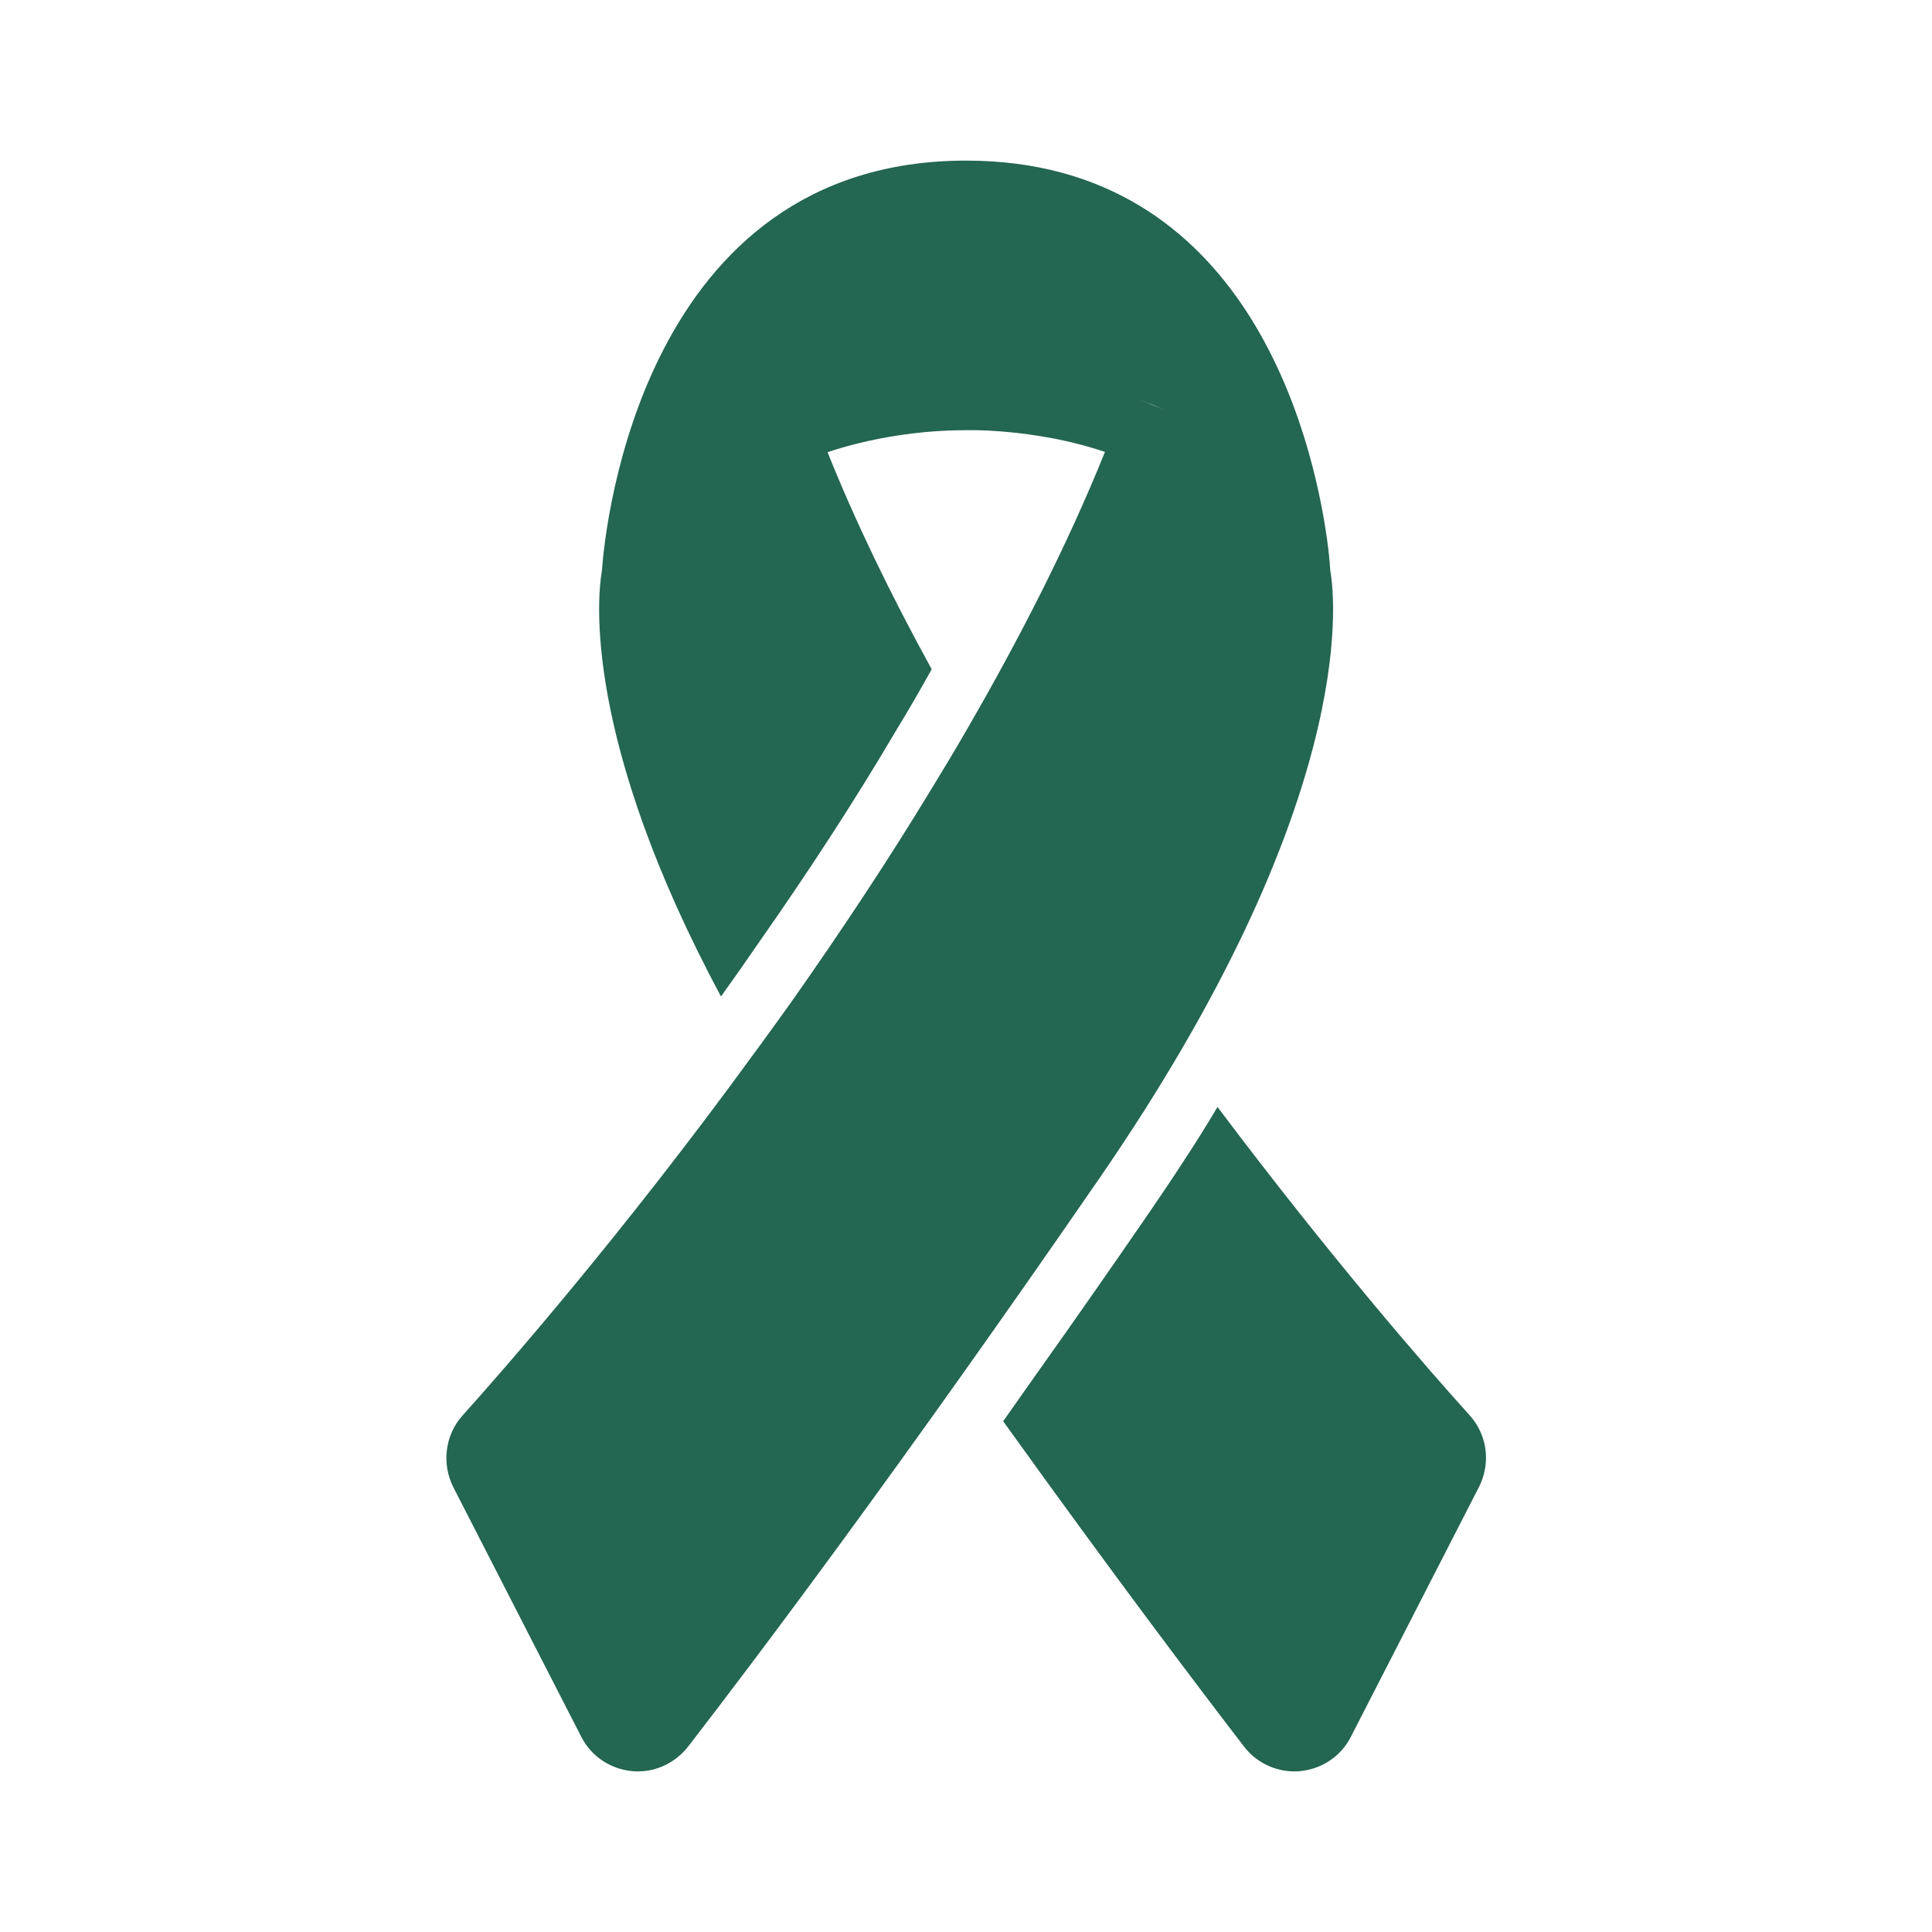
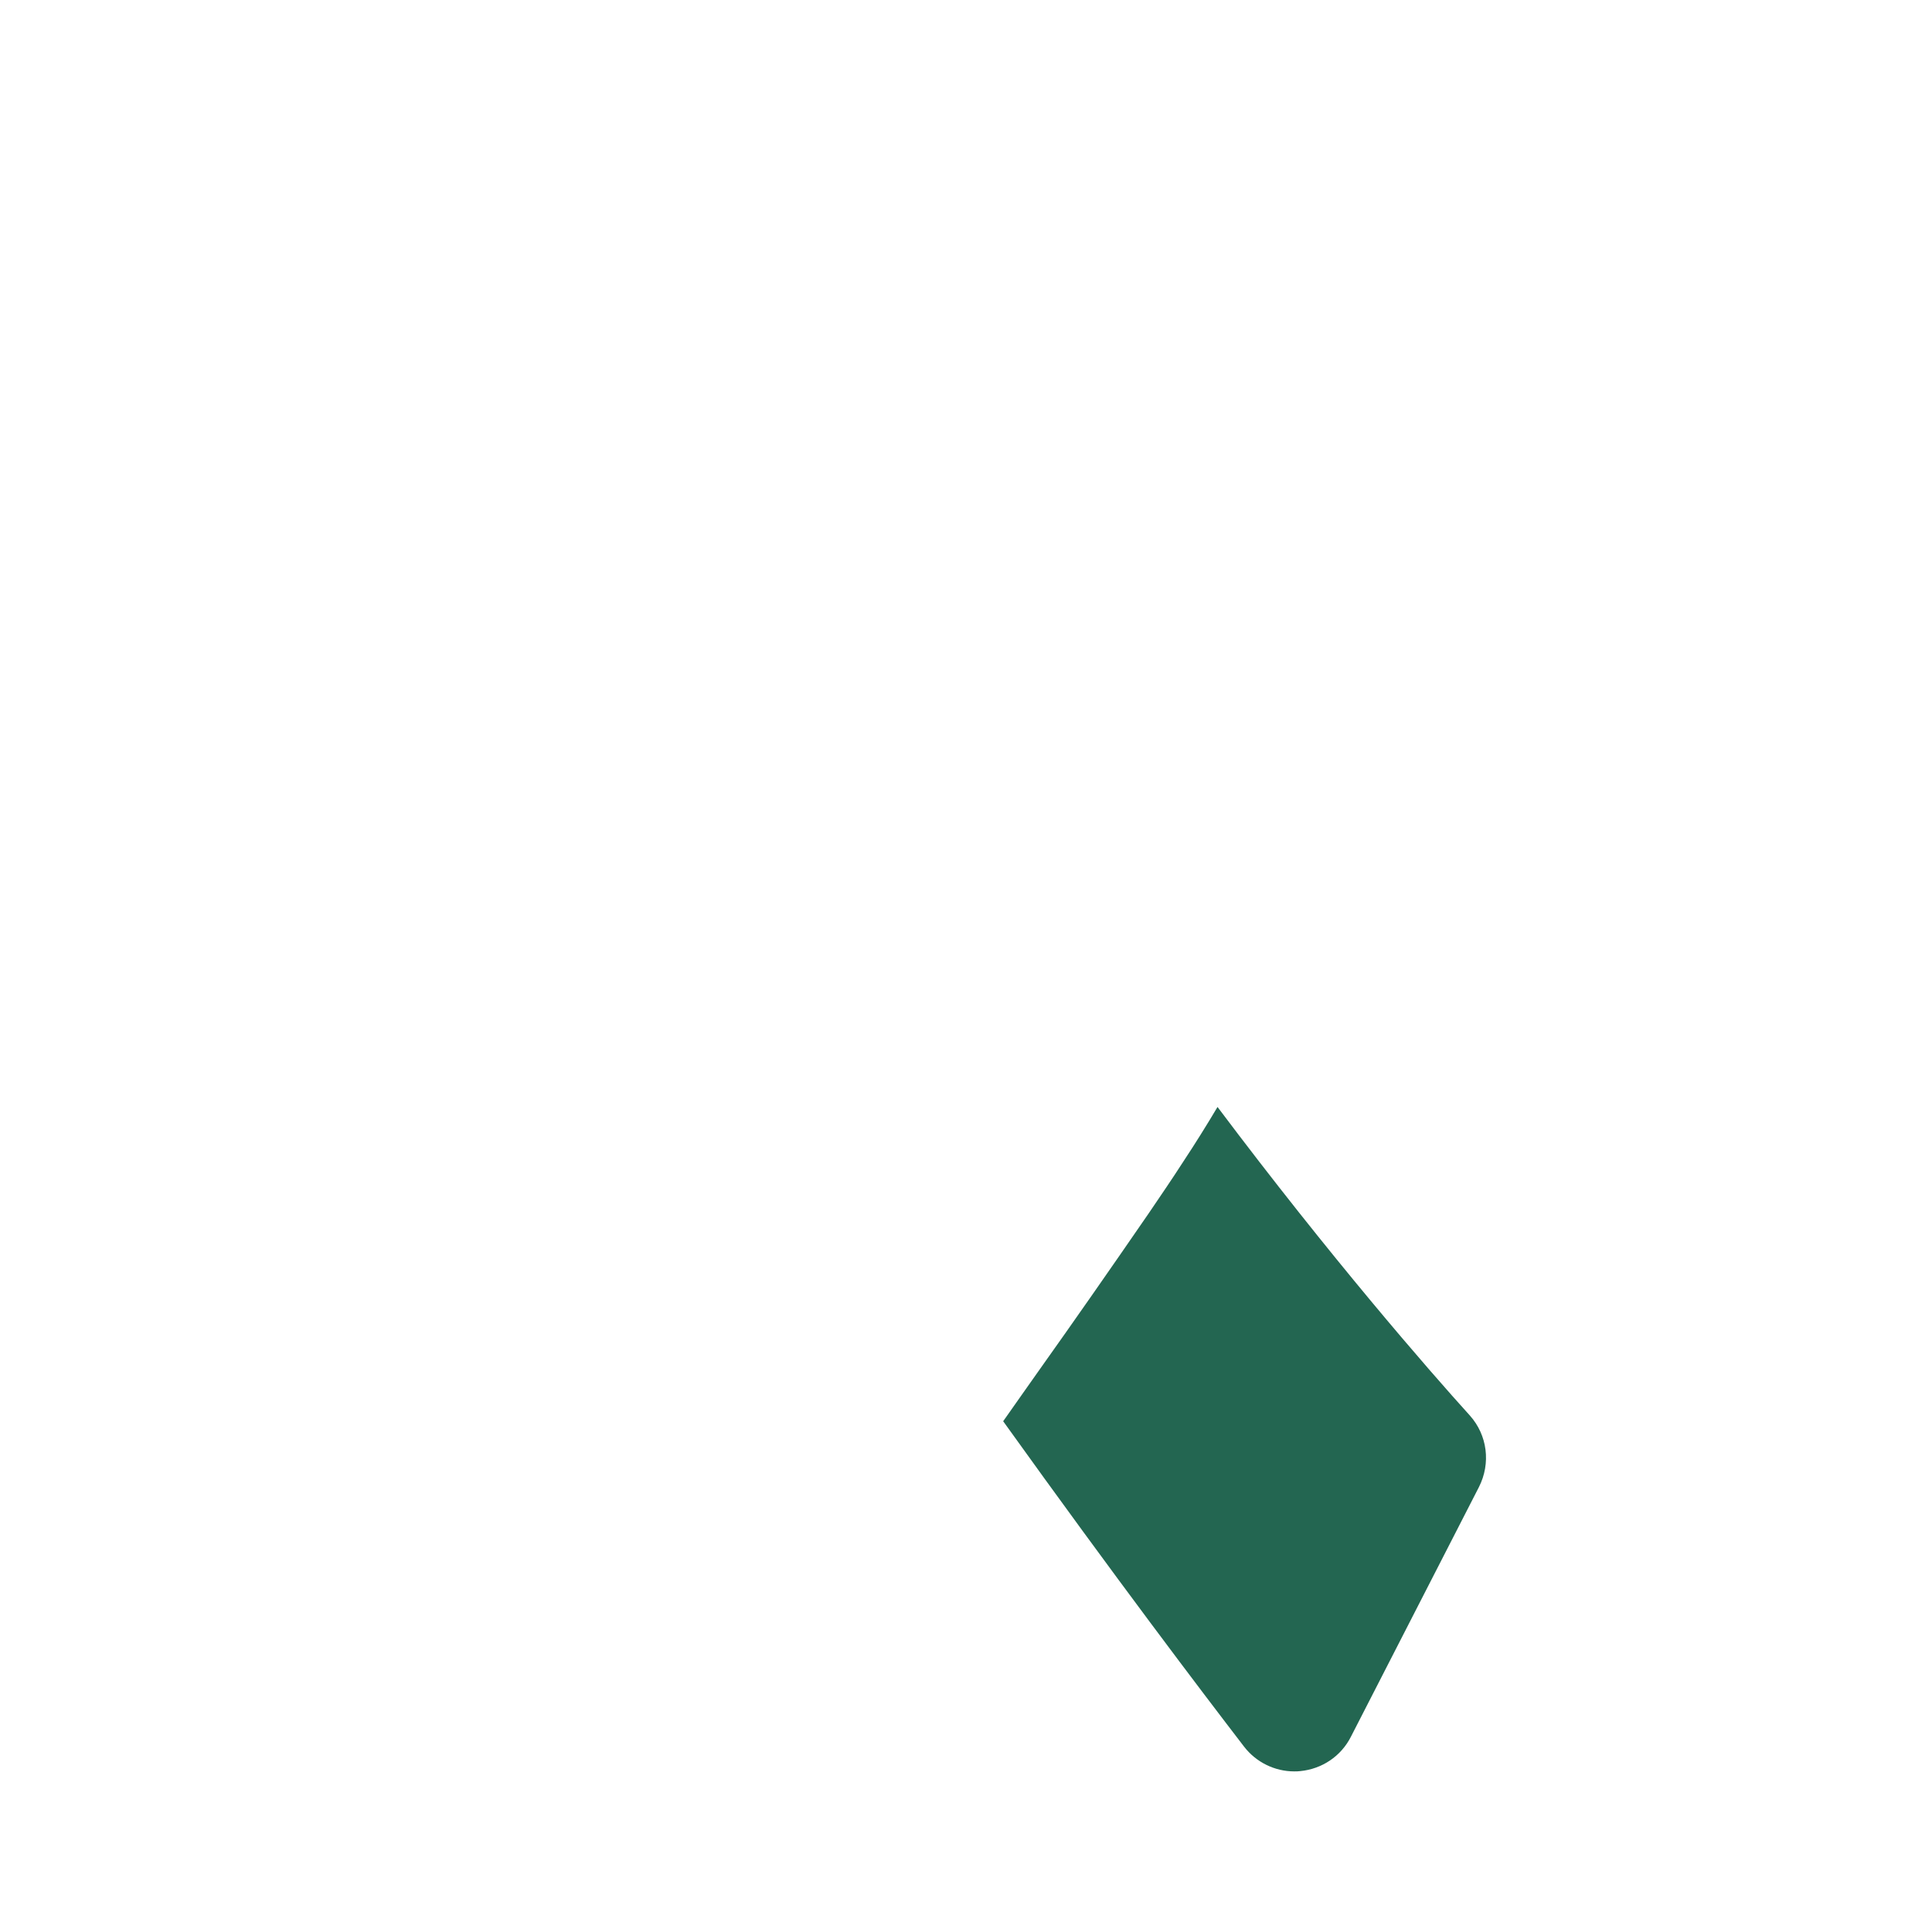
<svg xmlns="http://www.w3.org/2000/svg" width="54" height="54" viewBox="0 0 54 54" fill="none">
  <path d="M41.083 39.564C39.936 38.298 37.185 35.142 34.03 30.94C33.734 31.438 33.414 31.953 33.068 32.476C32.764 32.949 32.435 33.429 32.097 33.927C31.034 35.471 30.022 36.923 29.068 38.264C28.714 38.77 28.368 39.251 28.039 39.724C31.228 44.17 33.574 47.259 34.772 48.819C35.11 49.258 35.633 49.511 36.173 49.511C36.232 49.511 36.291 49.511 36.342 49.503C36.949 49.444 37.481 49.09 37.759 48.541L41.337 41.563C41.674 40.897 41.573 40.112 41.083 39.564Z" fill="#236651" />
-   <path d="M37.187 15.981C37.187 15.981 37.179 15.93 37.179 15.913C37.17 15.753 37.145 15.449 37.086 15.036C36.689 12.251 34.875 4.489 27.003 4.489C17.95 4.489 16.912 14.723 16.827 15.913C16.827 15.93 16.819 15.955 16.819 15.981C16.701 16.672 16.287 20.647 20.152 27.852C20.515 27.346 20.877 26.831 21.24 26.3C22.54 24.444 23.839 22.469 25.046 20.419C25.392 19.854 25.721 19.28 26.041 18.706C24.877 16.588 23.898 14.555 23.13 12.639C25.155 11.964 26.969 12.032 27.045 12.024C27.07 12.024 27.982 11.998 29.23 12.217C29.737 12.302 30.302 12.437 30.884 12.631C29.83 15.247 28.48 17.879 27.003 20.427C26.682 20.984 26.353 21.532 26.016 22.081C24.767 24.14 23.442 26.122 22.143 27.97C21.772 28.485 21.417 28.983 21.055 29.472C17.384 34.518 14.035 38.332 12.929 39.563C12.44 40.103 12.339 40.905 12.668 41.563L16.245 48.541C16.524 49.089 17.055 49.444 17.663 49.503C17.713 49.511 17.772 49.511 17.831 49.511C18.372 49.511 18.886 49.258 19.232 48.819C21.147 46.339 25.18 40.989 30.707 32.965C37.913 22.52 37.331 16.833 37.187 15.981ZM32.31 11.357C32.31 11.357 32.293 11.348 32.285 11.348C32.133 11.281 31.99 11.222 31.838 11.163C32.066 11.247 32.293 11.34 32.521 11.441L32.31 11.357Z" fill="#236651" />
</svg>